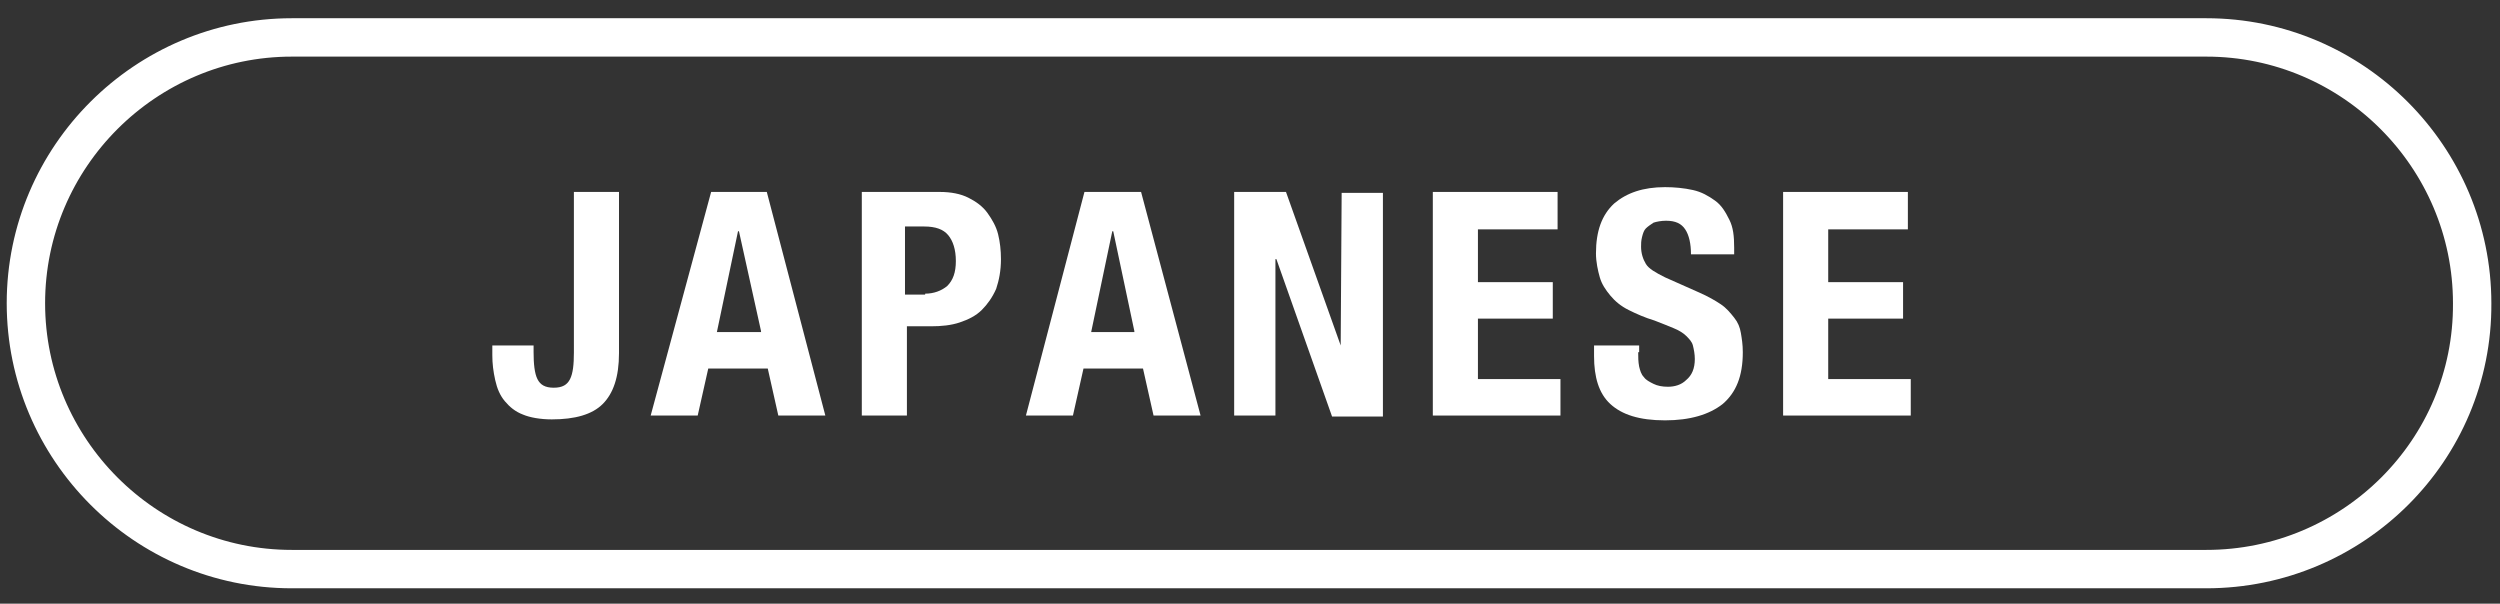
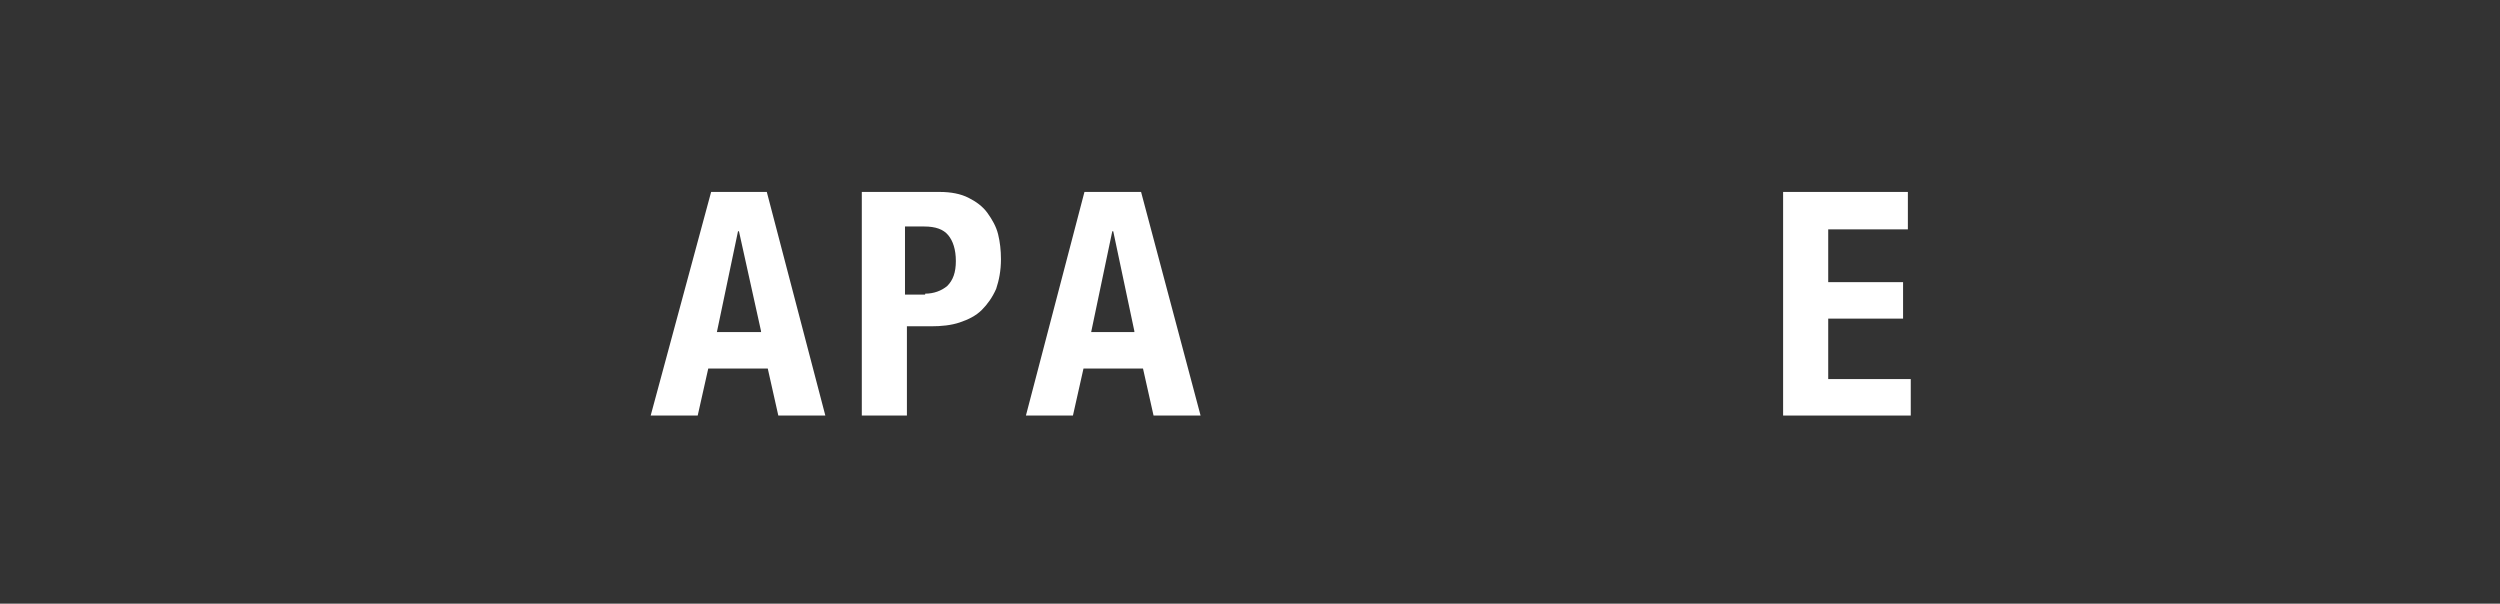
<svg xmlns="http://www.w3.org/2000/svg" version="1.1" id="レイヤー_1" x="0px" y="0px" width="260.5px" height="62.9px" viewBox="0 0 260.5 62.9" style="enable-background:new 0 0 260.5 62.9;" xml:space="preserve">
  <rect x="0" y="0" width="260.5" height="62.9" fill="#333333" stroke="none" />
  <style type="text/css">
	.st0{fill:none;stroke:#FFFFFF;stroke-width:4;stroke-miterlimit:10;}
	.st1{fill:#FFFFFF;}
</style>
  <g>
-     <path class="st0" d="M229.9,59.3H30.4c-15.3,0-27.7-12.5-27.7-27.7v0c0-15.3,12.5-27.7,27.7-27.7h199.5c15.3,0,27.7,12.5,27.7,27.7   v0C257.7,46.9,245.2,59.3,229.9,59.3z" />
    <g>
-       <path class="st1" d="M64.5,36.8c0,2.5-0.6,4.2-1.7,5.3s-2.9,1.6-5.3,1.6c-1.2,0-2.3-0.2-3-0.5c-0.8-0.3-1.4-0.8-1.9-1.4    c-0.5-0.6-0.8-1.3-1-2.2s-0.3-1.7-0.3-2.6v-1h4.3v0.7c0,1.2,0.1,2.2,0.4,2.8c0.3,0.6,0.8,0.9,1.7,0.9s1.4-0.3,1.7-0.9    c0.3-0.6,0.4-1.5,0.4-2.8V20h4.7V36.8z" />
      <path class="st1" d="M79.9,20L86,43.3h-4.9l-1.1-4.9h-6.2l-1.1,4.9h-4.9L74.1,20H79.9z M79.3,34.5L77,24.1h-0.1l-2.2,10.5H79.3z" />
      <path class="st1" d="M97.9,20c1.2,0,2.2,0.2,3,0.6c0.8,0.4,1.5,0.9,2,1.6c0.5,0.7,0.9,1.4,1.1,2.2c0.2,0.8,0.3,1.7,0.3,2.6    c0,1.2-0.2,2.2-0.5,3.1c-0.4,0.9-0.9,1.6-1.5,2.2c-0.6,0.6-1.4,1-2.3,1.3c-0.9,0.3-1.9,0.4-3,0.4h-2.5v9.3h-4.7V20H97.9z     M96.4,30.6c0.9,0,1.7-0.3,2.3-0.8c0.6-0.6,0.9-1.4,0.9-2.6c0-1.2-0.3-2.1-0.8-2.7c-0.5-0.6-1.3-0.9-2.5-0.9h-2v7.1H96.4z" />
      <path class="st1" d="M118.9,20l6.2,23.3h-4.9l-1.1-4.9h-6.2l-1.1,4.9h-4.9L113,20H118.9z M118.2,34.5L116,24.1h-0.1l-2.2,10.5    H118.2z" />
-       <path class="st1" d="M139.7,36L139.7,36l0.1-15.9h4.3v23.3h-5.3L133,27h-0.1v16.3h-4.3V20h5.4L139.7,36z" />
-       <path class="st1" d="M162.3,23.9H154v5.5h7.8v3.8H154v6.3h8.6v3.8h-13.3V20h13V23.9z" />
-       <path class="st1" d="M170.7,36.7c0,0.5,0,1,0.1,1.5c0.1,0.4,0.2,0.8,0.5,1.1c0.2,0.3,0.6,0.5,1,0.7c0.4,0.2,0.9,0.3,1.5,0.3    c0.7,0,1.4-0.2,1.9-0.7c0.6-0.5,0.9-1.2,0.9-2.2c0-0.5-0.1-1-0.2-1.4c-0.1-0.4-0.4-0.7-0.7-1c-0.3-0.3-0.8-0.6-1.3-0.8    c-0.5-0.2-1.2-0.5-2-0.8c-1-0.3-1.9-0.7-2.7-1.1c-0.8-0.4-1.4-0.9-1.9-1.5c-0.5-0.6-0.9-1.2-1.1-1.9s-0.4-1.6-0.4-2.5    c0-2.3,0.6-4,1.9-5.2c1.3-1.1,3-1.7,5.3-1.7c1,0,2,0.1,2.9,0.3c0.9,0.2,1.6,0.6,2.3,1.1s1.1,1.2,1.5,2c0.4,0.8,0.5,1.7,0.5,2.9    v0.7h-4.5c0-1.1-0.2-2-0.6-2.6c-0.4-0.6-1-0.9-2-0.9c-0.5,0-1,0.1-1.3,0.2c-0.3,0.2-0.6,0.4-0.8,0.6c-0.2,0.2-0.3,0.5-0.4,0.9    s-0.1,0.7-0.1,1c0,0.7,0.2,1.3,0.5,1.8c0.3,0.5,1,0.9,2,1.4l3.6,1.6c0.9,0.4,1.6,0.8,2.2,1.2c0.6,0.4,1,0.9,1.4,1.4s0.6,1,0.7,1.6    c0.1,0.6,0.2,1.2,0.2,2c0,2.5-0.7,4.2-2.1,5.4c-1.4,1.1-3.4,1.7-6,1.7c-2.7,0-4.5-0.6-5.7-1.7s-1.7-2.8-1.7-5V36h4.7V36.7z" />
      <path class="st1" d="M198.8,23.9h-8.3v5.5h7.8v3.8h-7.8v6.3h8.6v3.8h-13.3V20h13V23.9z" />
    </g>
  </g>
</svg>